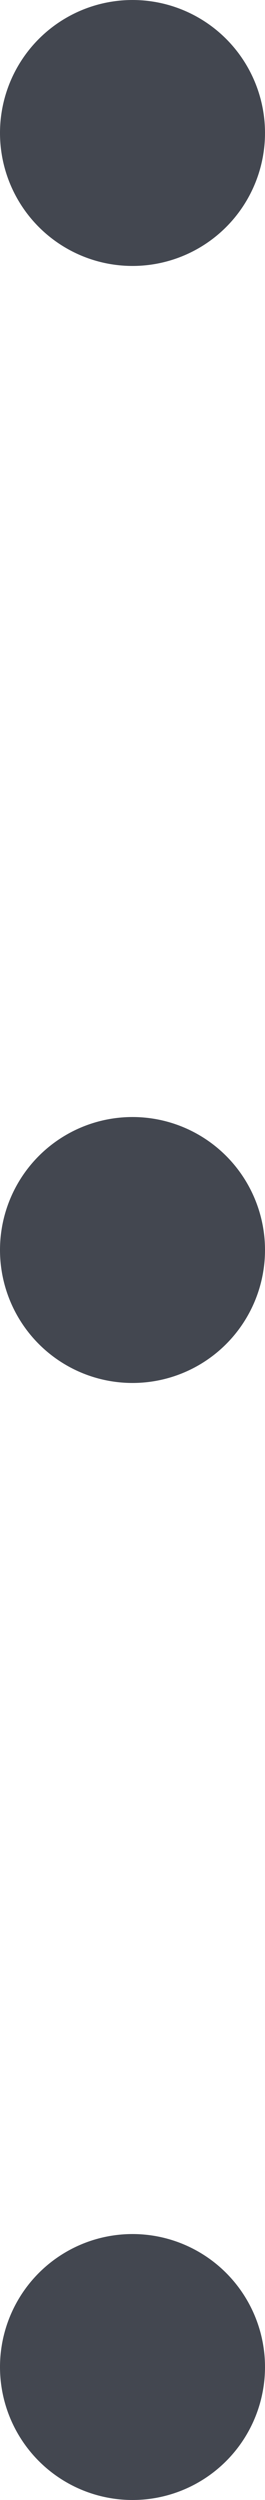
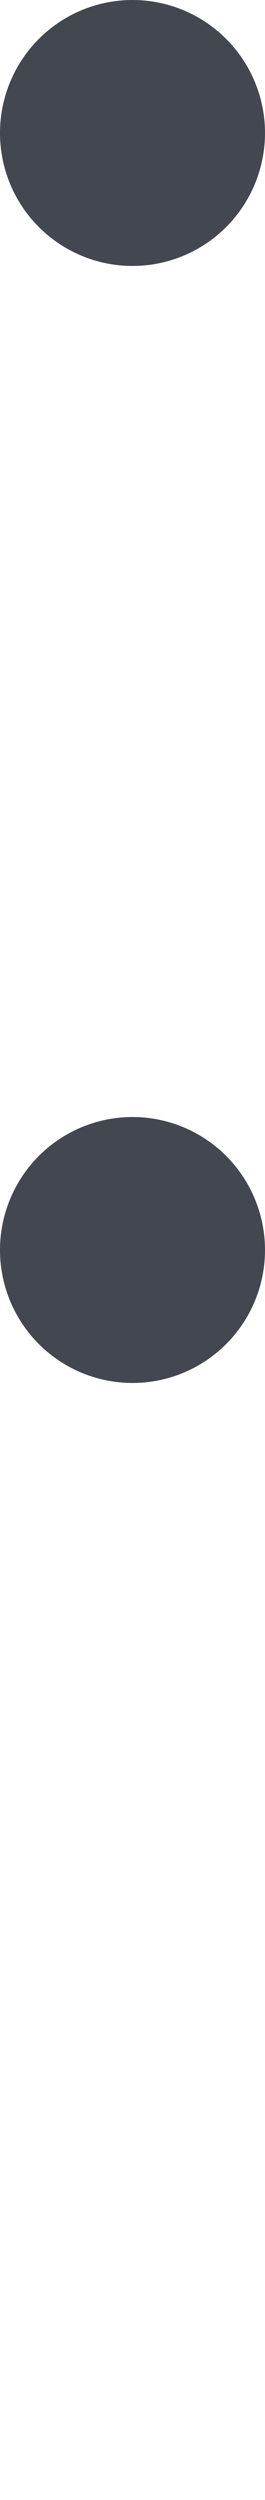
<svg xmlns="http://www.w3.org/2000/svg" width="5" height="47" viewBox="0 0 5 47" fill="none">
  <circle cx="2.5" cy="2.5" r="2.5" fill="#434750" />
  <circle cx="2.5" cy="23.5" r="2.5" fill="#434750" />
-   <circle cx="2.5" cy="44.5" r="2.5" fill="#434750" />
</svg>